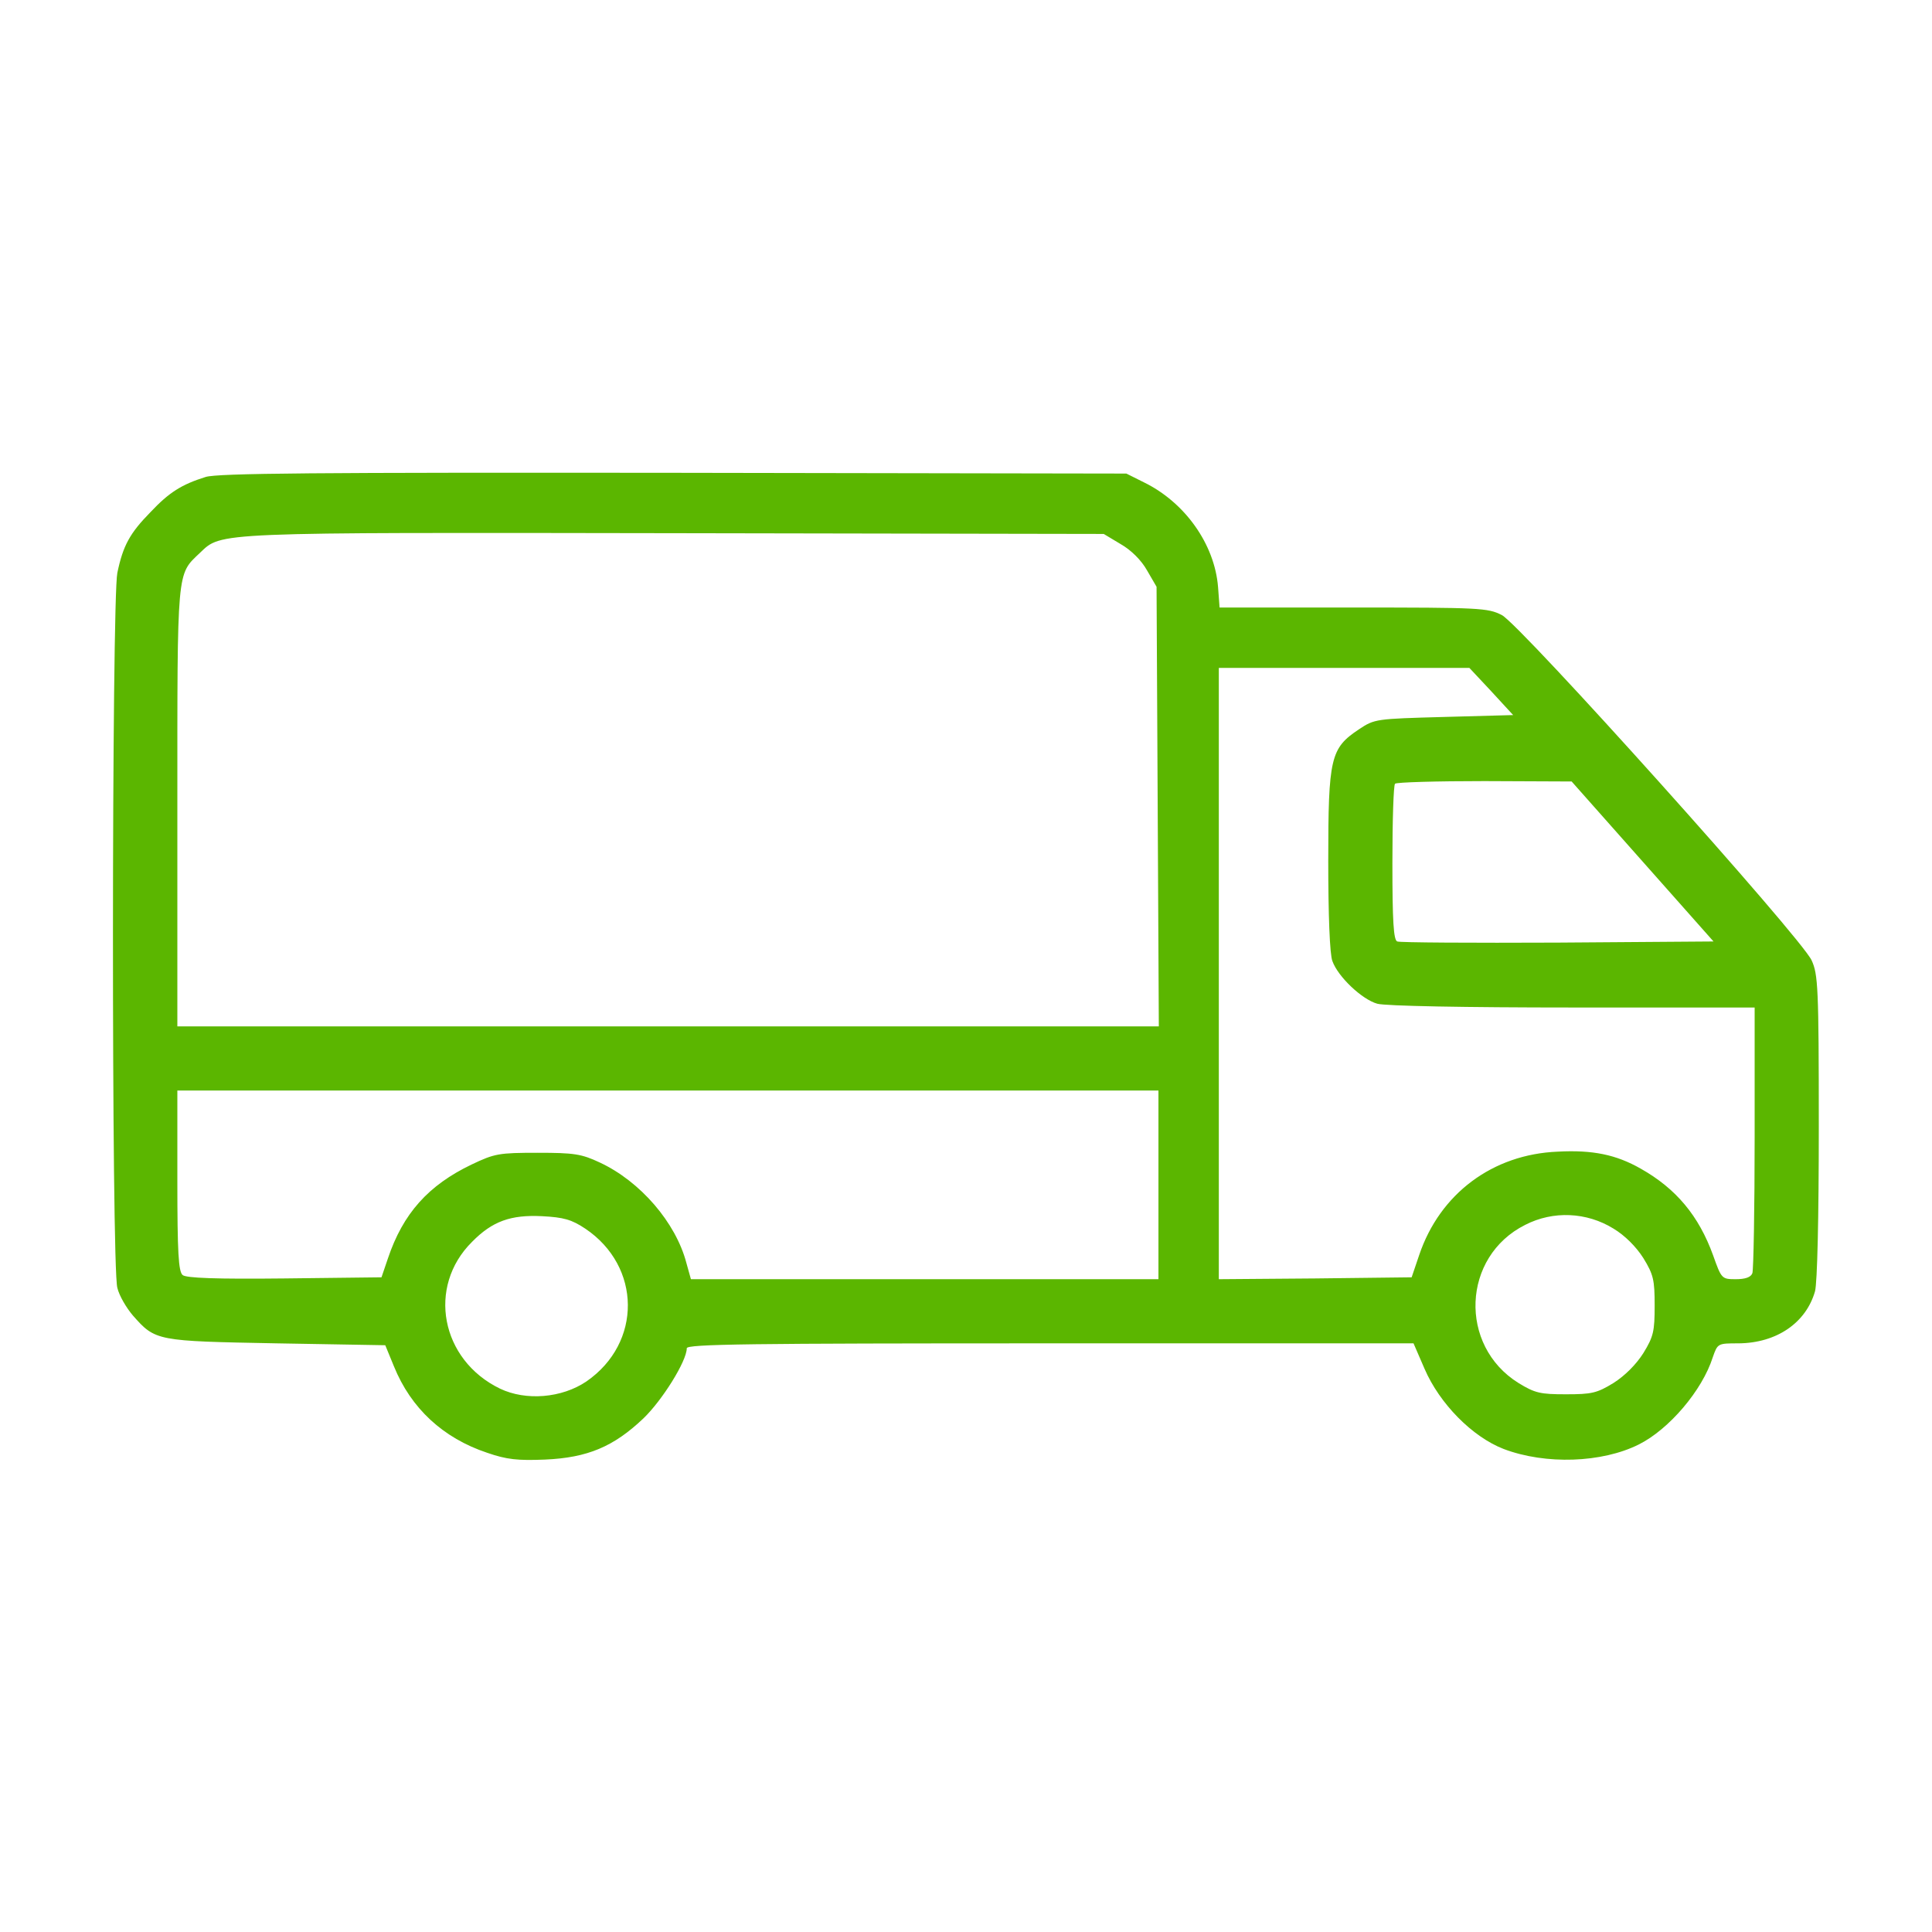
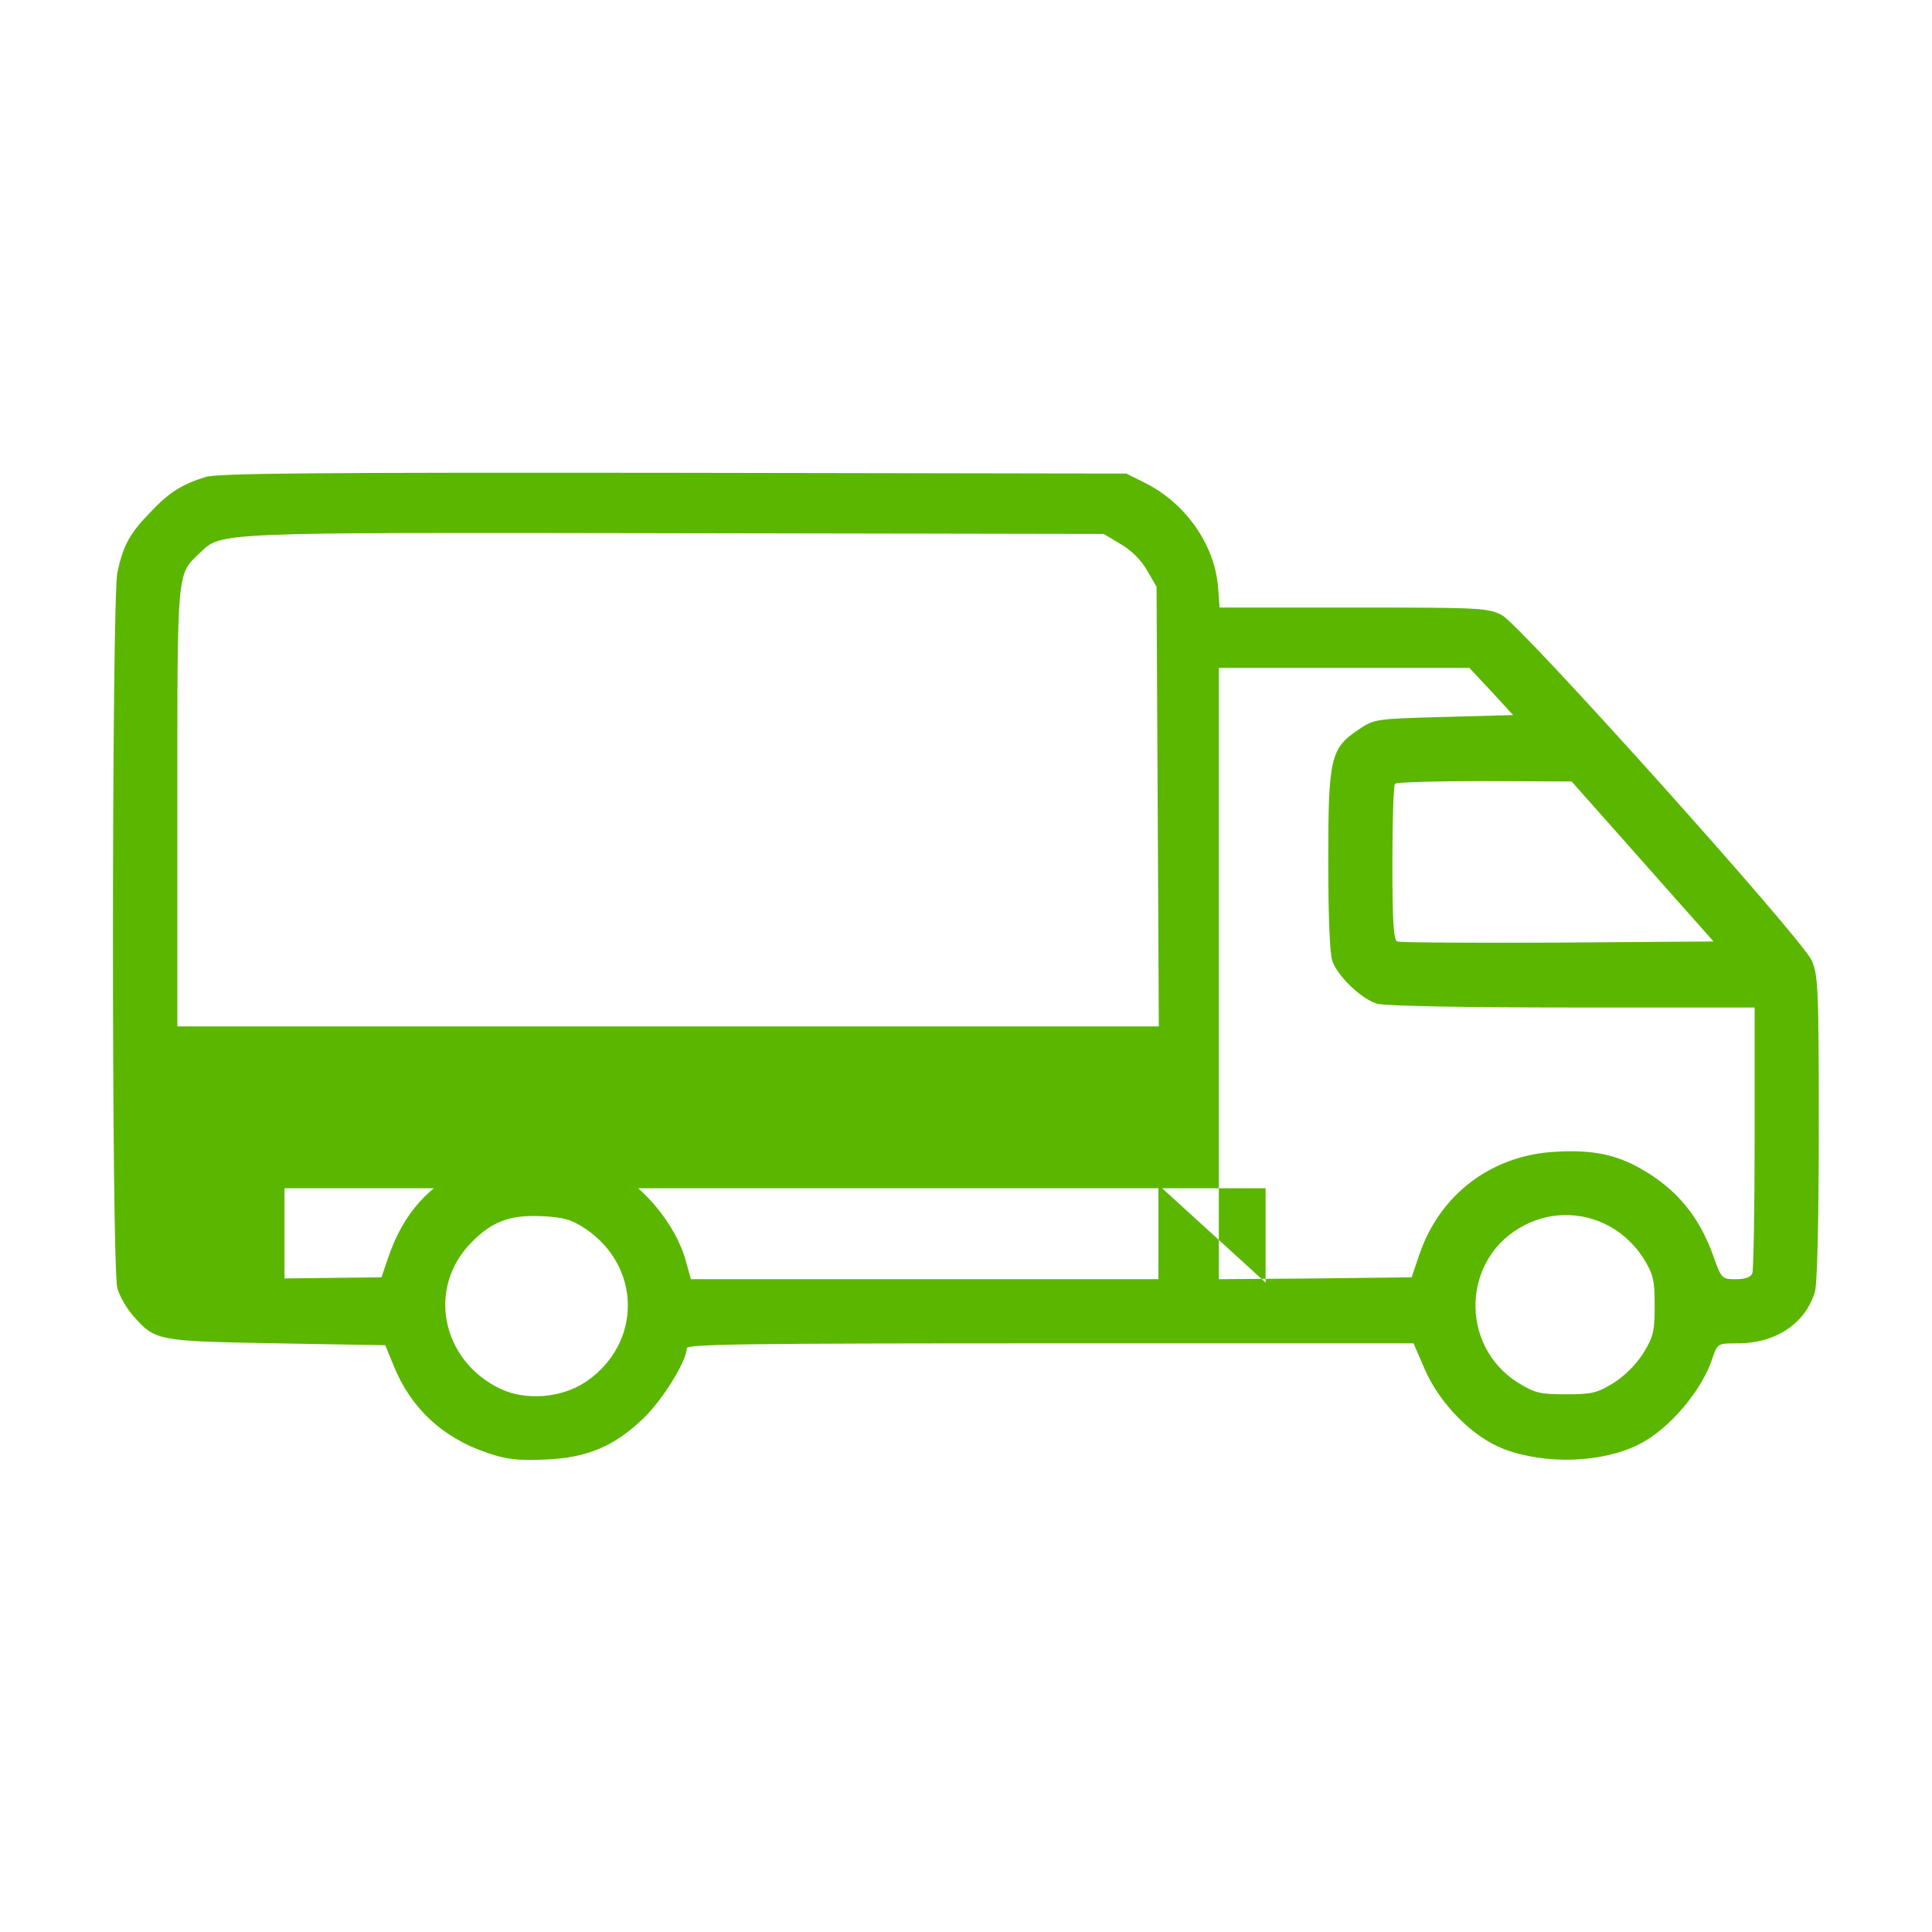
<svg xmlns="http://www.w3.org/2000/svg" version="1.0" width="512pt" height="512pt" viewBox="0 0 512 512" preserveAspectRatio="xMidYMid meet">
  <g transform="translate(0,512) scale(0.1,-0.1)" fill="#5bb600" stroke="none">
-     <path d="M545 3856 c-64 -20 -97 -41 -146 -93 -55 -56 -73 -89 -88 -161 -15 -72 -16 -1840 0 -1895 5 -21 24 -53 41 -73 60 -68 62 -68 381 -74 l288 -5 23 -56 c45 -111 130 -190 247 -229 52 -18 81 -21 154 -18 112 5 181 34 260 109 50 48 115 152 115 186 0 11 165 13 963 13 l963 0 29 -67 c40 -93 127 -181 210 -213 111 -42 260 -37 358 12 80 40 168 143 196 231 13 37 13 37 69 37 100 1 178 54 202 138 6 23 10 192 10 437 0 368 -2 403 -19 440 -28 61 -772 890 -821 915 -37 19 -58 20 -393 20 l-355 0 -4 54 c-9 114 -88 225 -197 278 l-46 23 -1200 2 c-948 1 -1208 -1 -1240 -11z m2425 -178 c28 -16 55 -43 70 -70 l25 -43 3 -582 3 -583 -1301 0 -1300 0 0 581 c0 637 -2 615 60 674 58 55 30 54 1260 52 l1135 -2 45 -27z m982 -390 l58 -63 -183 -5 c-181 -5 -184 -5 -226 -33 -75 -50 -81 -75 -81 -349 0 -143 4 -248 11 -265 15 -42 79 -102 119 -113 21 -6 233 -10 518 -10 l482 0 0 -344 c0 -189 -3 -351 -6 -360 -4 -11 -19 -16 -44 -16 -37 0 -38 1 -60 63 -38 105 -98 177 -192 230 -65 37 -127 50 -220 45 -172 -7 -312 -111 -367 -274 l-20 -59 -255 -3 -256 -2 0 810 0 810 332 0 332 0 58 -62z m401 -451 l188 -212 -413 -3 c-227 -1 -419 0 -425 3 -10 3 -13 54 -13 208 0 112 3 207 7 210 3 4 110 7 237 7 l231 -1 188 -212z m-1283 -857 l0 -250 -620 0 -619 0 -12 43 c-28 107 -122 216 -229 266 -49 23 -68 26 -165 26 -103 0 -114 -2 -175 -31 -115 -55 -182 -130 -222 -249 l-17 -50 -257 -3 c-181 -2 -261 1 -270 9 -11 9 -14 60 -14 250 l0 239 1300 0 1300 0 0 -250z m-1519 -116 c149 -100 151 -303 3 -405 -65 -44 -160 -52 -229 -19 -157 76 -194 270 -74 389 54 55 103 72 185 68 58 -3 79 -9 115 -33z m2725 0 c30 -18 60 -48 79 -78 27 -44 30 -58 30 -126 0 -68 -3 -82 -30 -126 -19 -30 -49 -60 -79 -79 -44 -27 -58 -30 -126 -30 -68 0 -82 3 -126 30 -159 99 -150 335 18 419 74 38 163 34 234 -10z" />
+     <path d="M545 3856 c-64 -20 -97 -41 -146 -93 -55 -56 -73 -89 -88 -161 -15 -72 -16 -1840 0 -1895 5 -21 24 -53 41 -73 60 -68 62 -68 381 -74 l288 -5 23 -56 c45 -111 130 -190 247 -229 52 -18 81 -21 154 -18 112 5 181 34 260 109 50 48 115 152 115 186 0 11 165 13 963 13 l963 0 29 -67 c40 -93 127 -181 210 -213 111 -42 260 -37 358 12 80 40 168 143 196 231 13 37 13 37 69 37 100 1 178 54 202 138 6 23 10 192 10 437 0 368 -2 403 -19 440 -28 61 -772 890 -821 915 -37 19 -58 20 -393 20 l-355 0 -4 54 c-9 114 -88 225 -197 278 l-46 23 -1200 2 c-948 1 -1208 -1 -1240 -11z m2425 -178 c28 -16 55 -43 70 -70 l25 -43 3 -582 3 -583 -1301 0 -1300 0 0 581 c0 637 -2 615 60 674 58 55 30 54 1260 52 l1135 -2 45 -27z m982 -390 l58 -63 -183 -5 c-181 -5 -184 -5 -226 -33 -75 -50 -81 -75 -81 -349 0 -143 4 -248 11 -265 15 -42 79 -102 119 -113 21 -6 233 -10 518 -10 l482 0 0 -344 c0 -189 -3 -351 -6 -360 -4 -11 -19 -16 -44 -16 -37 0 -38 1 -60 63 -38 105 -98 177 -192 230 -65 37 -127 50 -220 45 -172 -7 -312 -111 -367 -274 l-20 -59 -255 -3 -256 -2 0 810 0 810 332 0 332 0 58 -62z m401 -451 l188 -212 -413 -3 c-227 -1 -419 0 -425 3 -10 3 -13 54 -13 208 0 112 3 207 7 210 3 4 110 7 237 7 l231 -1 188 -212z m-1283 -857 l0 -250 -620 0 -619 0 -12 43 c-28 107 -122 216 -229 266 -49 23 -68 26 -165 26 -103 0 -114 -2 -175 -31 -115 -55 -182 -130 -222 -249 l-17 -50 -257 -3 l0 239 1300 0 1300 0 0 -250z m-1519 -116 c149 -100 151 -303 3 -405 -65 -44 -160 -52 -229 -19 -157 76 -194 270 -74 389 54 55 103 72 185 68 58 -3 79 -9 115 -33z m2725 0 c30 -18 60 -48 79 -78 27 -44 30 -58 30 -126 0 -68 -3 -82 -30 -126 -19 -30 -49 -60 -79 -79 -44 -27 -58 -30 -126 -30 -68 0 -82 3 -126 30 -159 99 -150 335 18 419 74 38 163 34 234 -10z" />
  </g>
</svg>